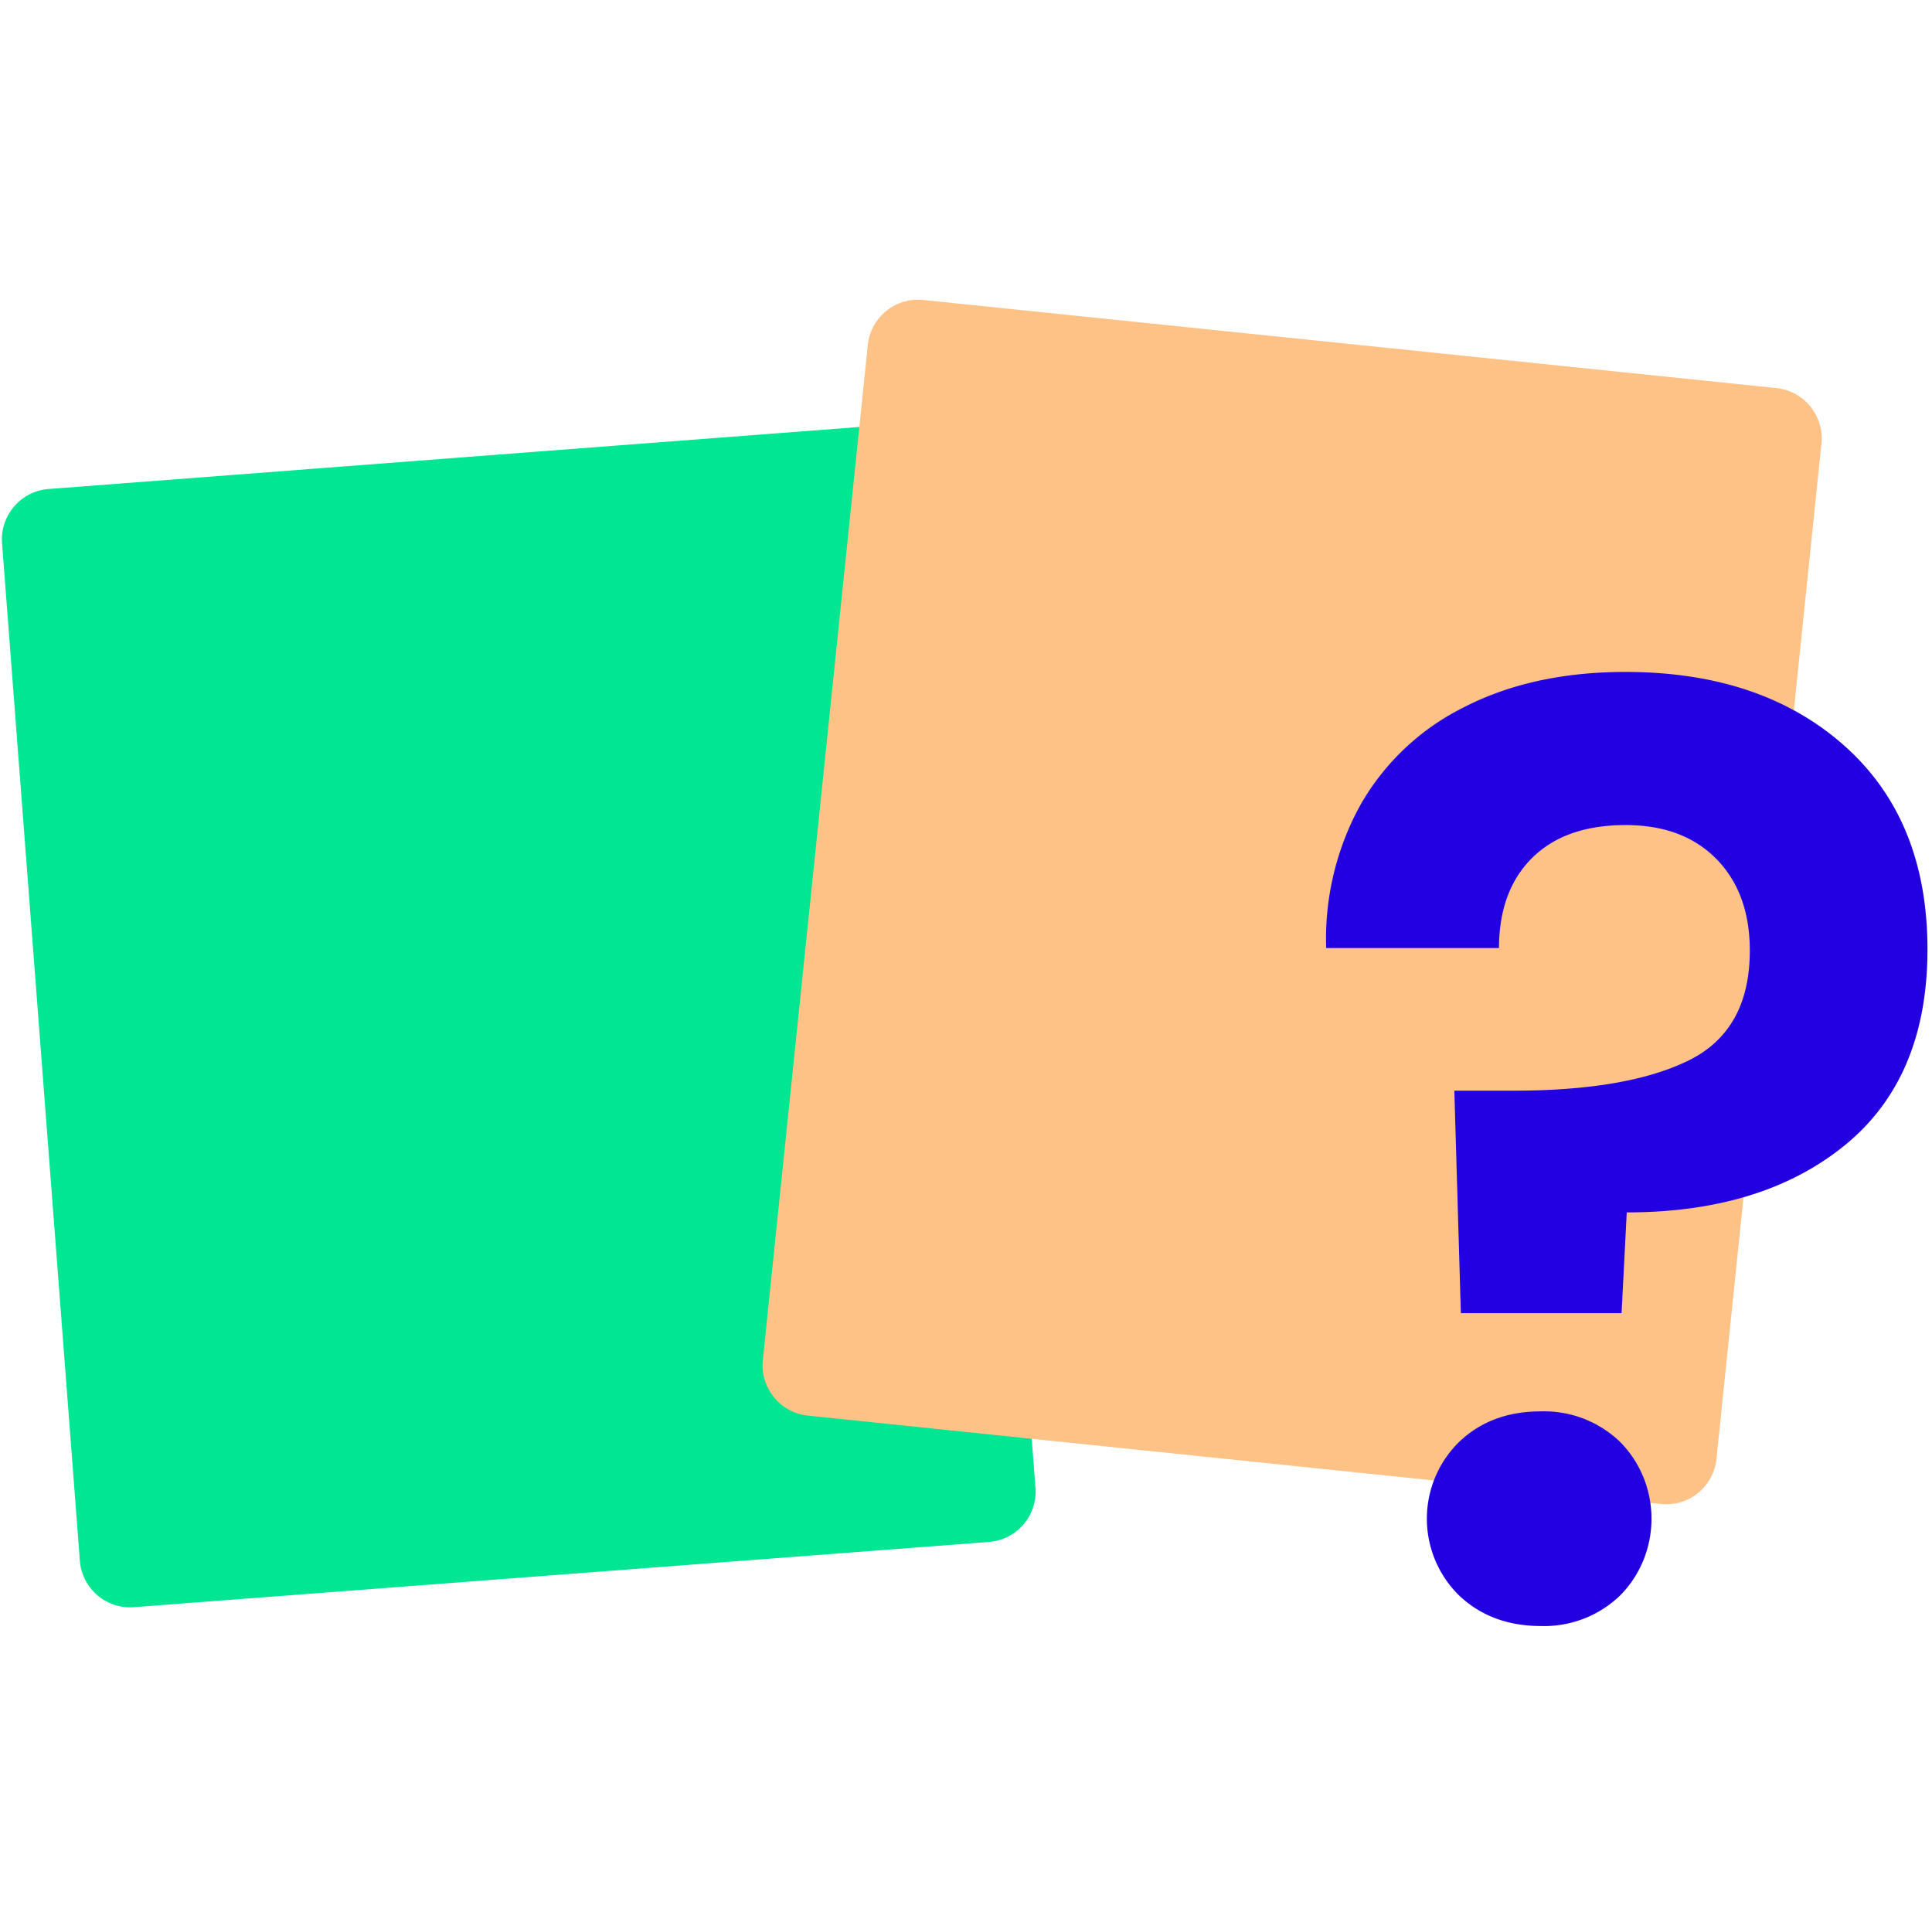
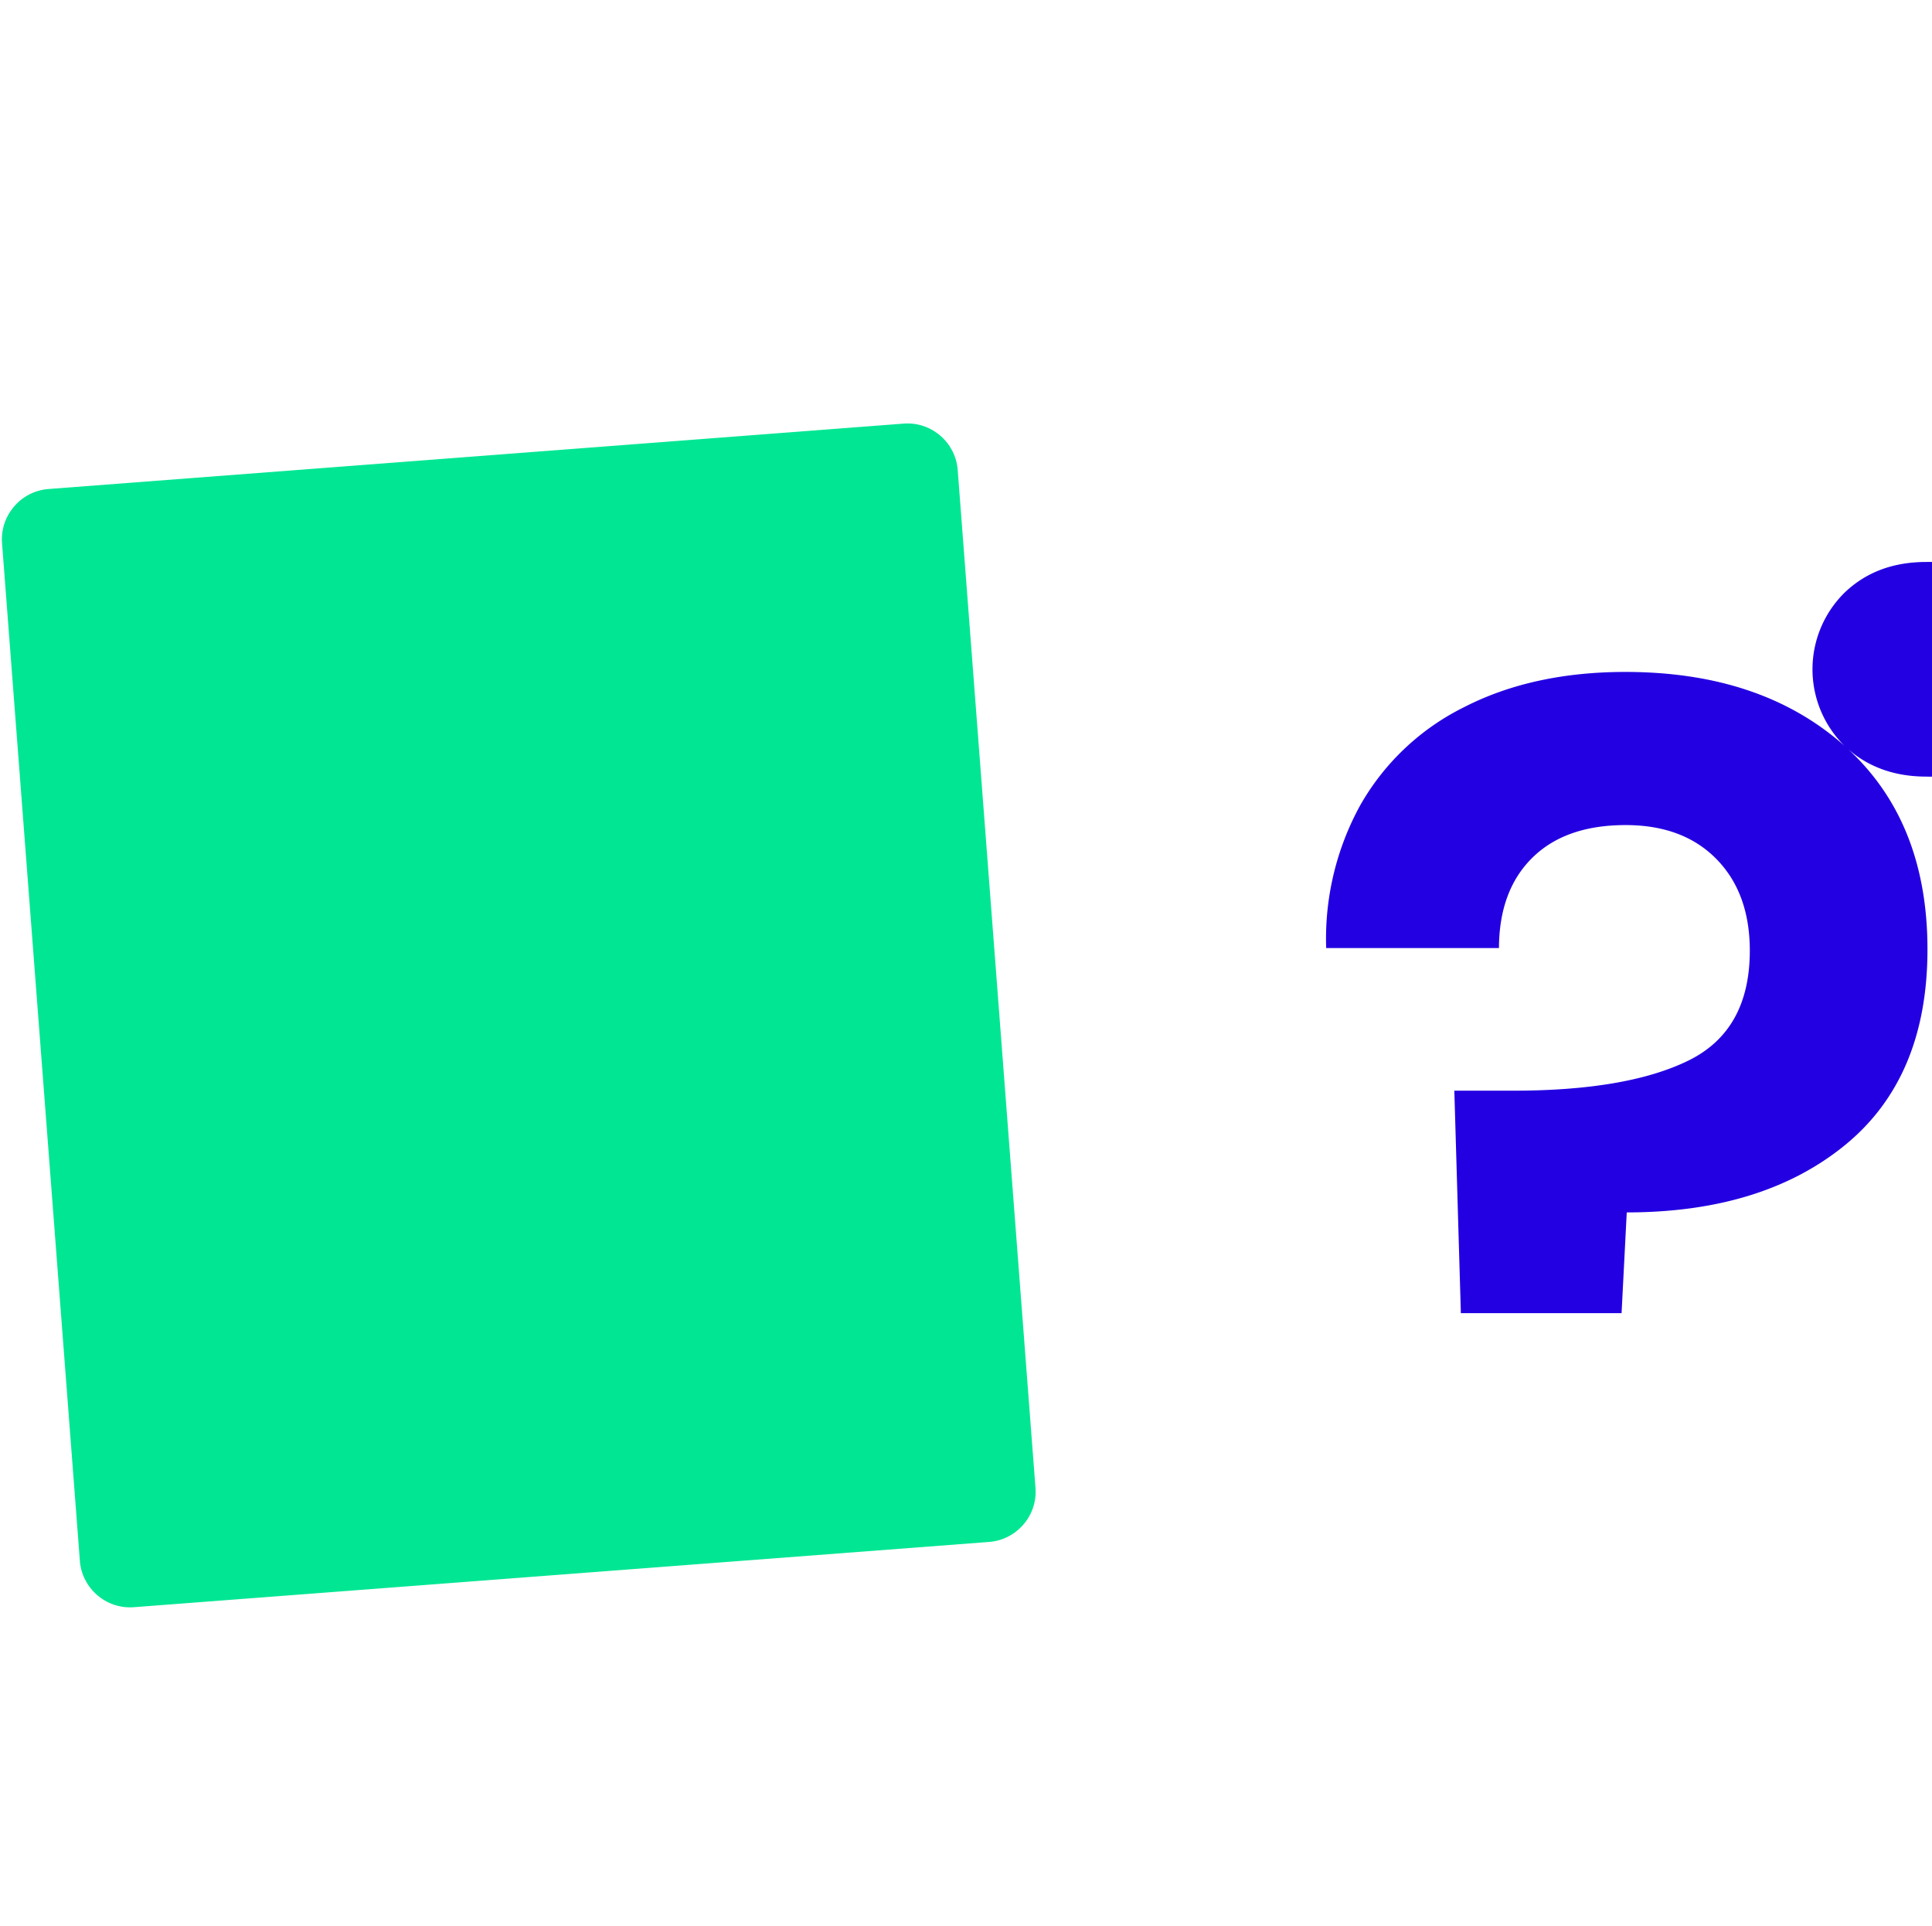
<svg xmlns="http://www.w3.org/2000/svg" viewBox="0 0 301 300" xml:space="preserve" style="fill-rule:evenodd;clip-rule:evenodd;stroke-linejoin:round;stroke-miterlimit:2">
  <style>
    path{mix-blend-mode:multiply}
  </style>
  <path d="M7.534 76.182 140.802 65.99c.197-.015.395-.022.592-.022 4.094 0 7.532 3.208 7.816 7.291l12.114 158.531c.016.201.024.402.024.604 0 4.072-3.176 7.5-7.236 7.811l-133.26 10.168a7.402 7.402 0 0 1-.596.023c-4.075 0-7.504-3.179-7.811-7.243L.314 84.566c-.304-4.276 2.947-8.05 7.22-8.384z" style="fill:#00e693;fill-rule:nonzero" />
-   <path d="m143.807 46.728 132.985 13.73c4.275.45 7.425 4.333 6.986 8.609l-16.363 158.24c-.407 3.977-3.796 7.036-7.793 7.036-.27 0-.54-.014-.808-.042l-132.985-13.778c-4.278-.446-7.43-4.332-6.986-8.609l16.362-158.2c.407-3.972 3.792-7.029 7.786-7.029.272 0 .544.015.816.043z" style="fill:#ffc286;fill-rule:nonzero" />
-   <path d="M287.372 116.193c8.615 7.678 12.922 18.244 12.922 31.699 0 13.326-4.278 23.487-12.833 30.481-8.556 6.994-19.895 10.494-34.018 10.499l-.807 15.692h-25.037l-1.018-34.655h9.167c11.813 0 20.91-1.562 27.29-4.685 6.38-3.123 9.573-8.83 9.578-17.122 0-5.981-1.731-10.738-5.193-14.27-3.462-3.533-8.181-5.299-14.157-5.299-6.252 0-11.097 1.699-14.538 5.097-3.44 3.397-5.172 8.084-5.193 14.061h-26.919a43.163 43.163 0 0 1 5.29-22.219 37.972 37.972 0 0 1 16.153-15.288c7.134-3.667 15.52-5.503 25.158-5.508 14.144 0 25.529 3.839 34.155 11.517zm-60.08 132.323a16.758 16.758 0 0 1-4.991-11.929c0-4.482 1.799-8.782 4.991-11.929 3.322-3.193 7.565-4.789 12.728-4.789a17.04 17.04 0 0 1 12.422 4.789c6.475 6.575 6.475 17.283 0 23.858a17.04 17.04 0 0 1-12.422 4.789c-5.136-.011-9.379-1.607-12.728-4.789z" style="fill:#2300e2;fill-rule:nonzero" />
+   <path d="M287.372 116.193c8.615 7.678 12.922 18.244 12.922 31.699 0 13.326-4.278 23.487-12.833 30.481-8.556 6.994-19.895 10.494-34.018 10.499l-.807 15.692h-25.037l-1.018-34.655h9.167c11.813 0 20.91-1.562 27.29-4.685 6.38-3.123 9.573-8.83 9.578-17.122 0-5.981-1.731-10.738-5.193-14.27-3.462-3.533-8.181-5.299-14.157-5.299-6.252 0-11.097 1.699-14.538 5.097-3.44 3.397-5.172 8.084-5.193 14.061h-26.919a43.163 43.163 0 0 1 5.29-22.219 37.972 37.972 0 0 1 16.153-15.288c7.134-3.667 15.52-5.503 25.158-5.508 14.144 0 25.529 3.839 34.155 11.517za16.758 16.758 0 0 1-4.991-11.929c0-4.482 1.799-8.782 4.991-11.929 3.322-3.193 7.565-4.789 12.728-4.789a17.04 17.04 0 0 1 12.422 4.789c6.475 6.575 6.475 17.283 0 23.858a17.04 17.04 0 0 1-12.422 4.789c-5.136-.011-9.379-1.607-12.728-4.789z" style="fill:#2300e2;fill-rule:nonzero" />
</svg>